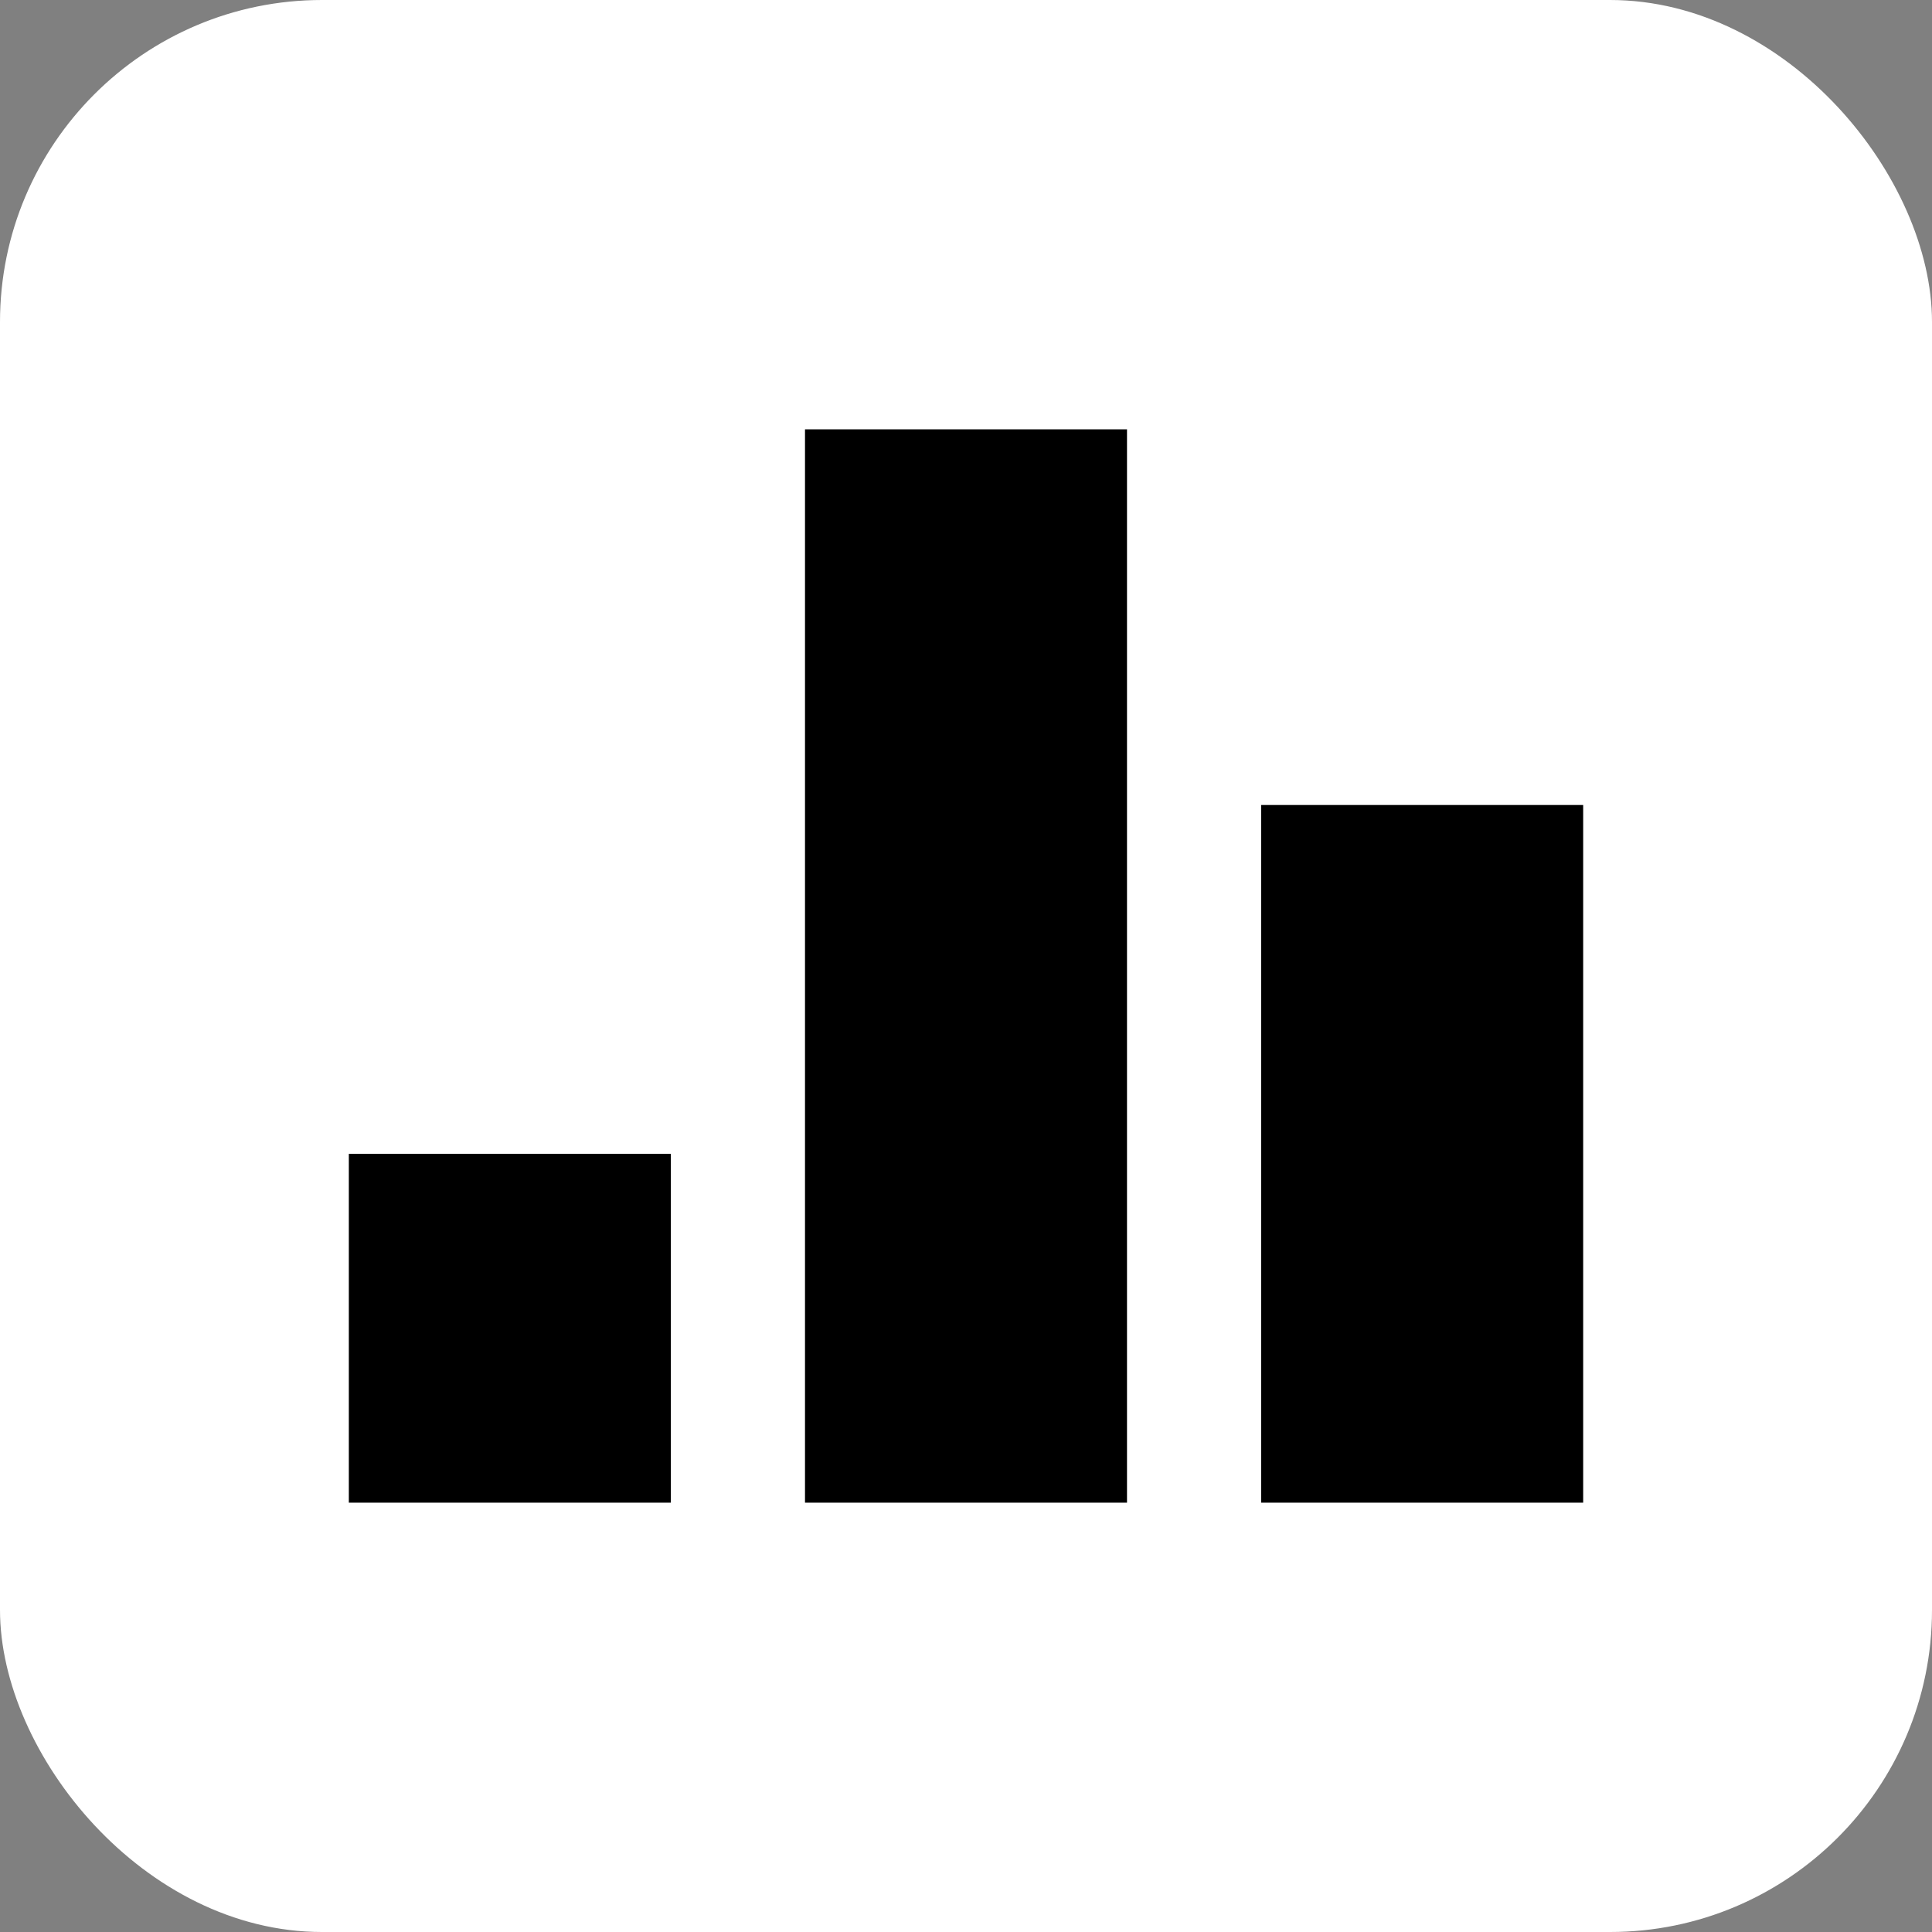
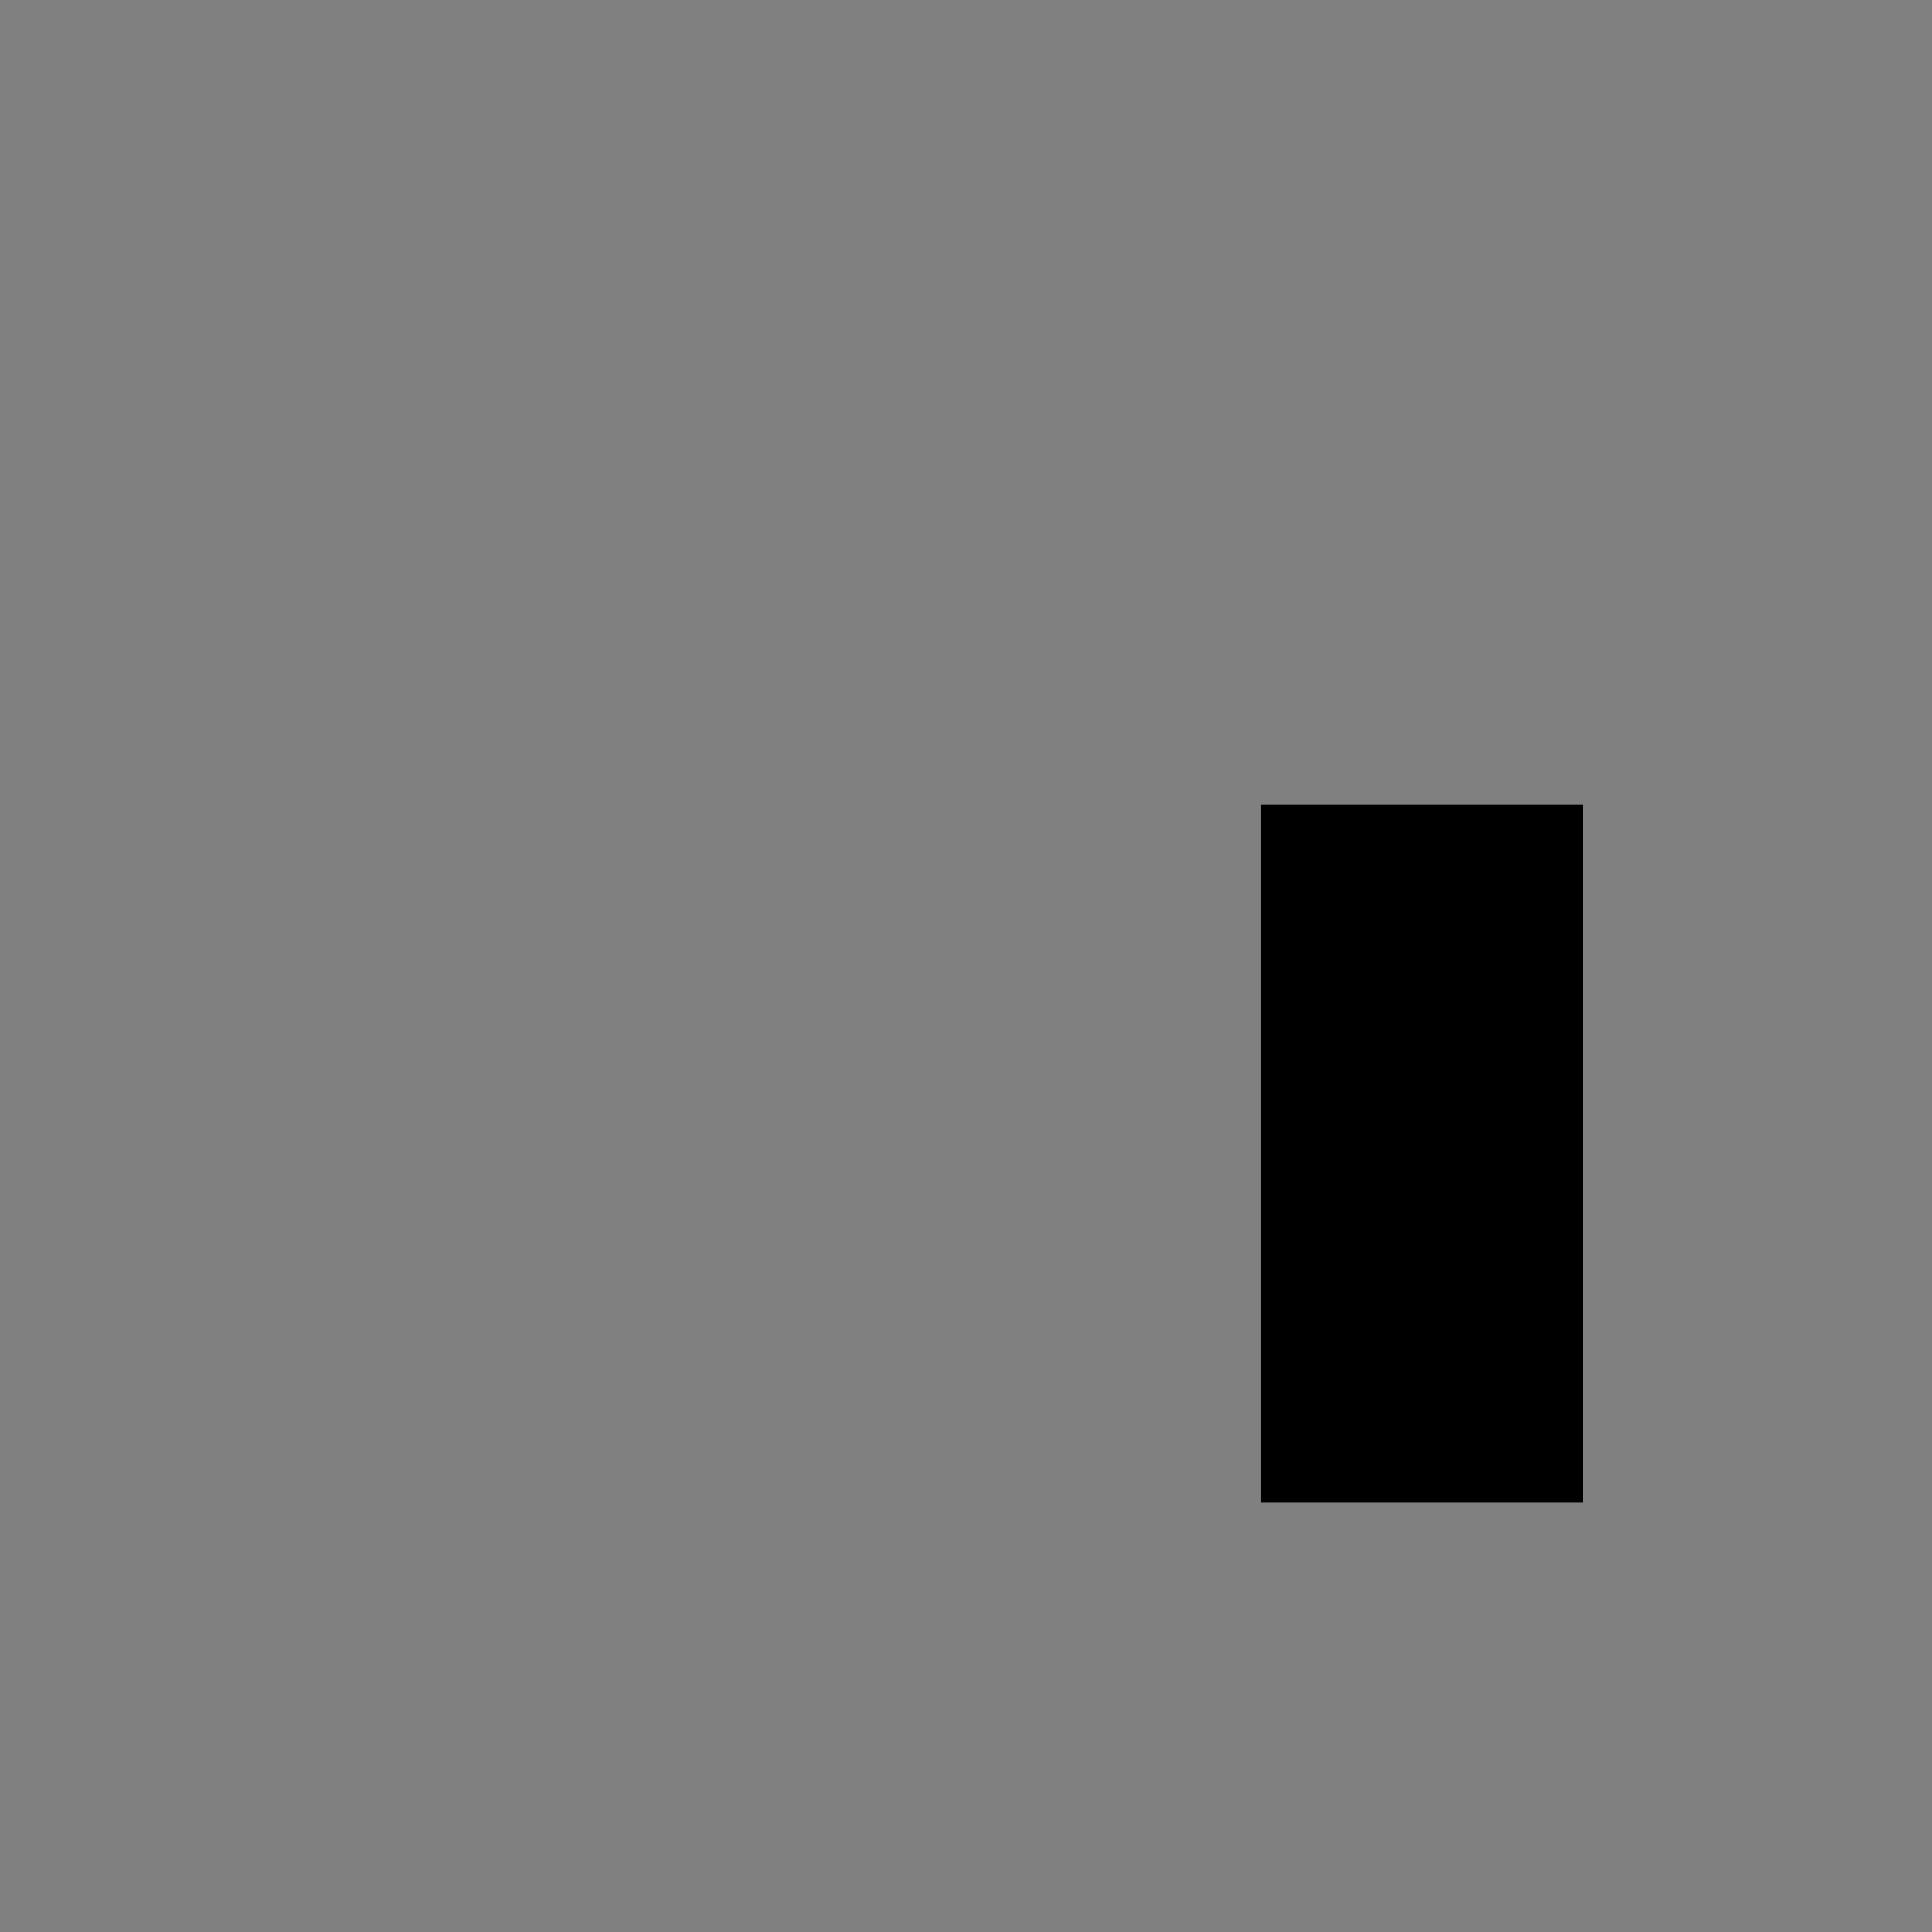
<svg xmlns="http://www.w3.org/2000/svg" width="72" height="72" viewBox="0 0 72 72" fill="none">
  <rect x="0" y="0" width="72" height="72" fill="#808080" stroke="none" />
-   <rect width="72" height="72" rx="12" fill="white" />
  <rect x="47" y="30" width="12" height="26" fill="black" />
-   <rect x="30" y="16" width="12" height="40" fill="black" />
-   <rect x="13" y="43" width="12" height="13" fill="black" />
</svg>